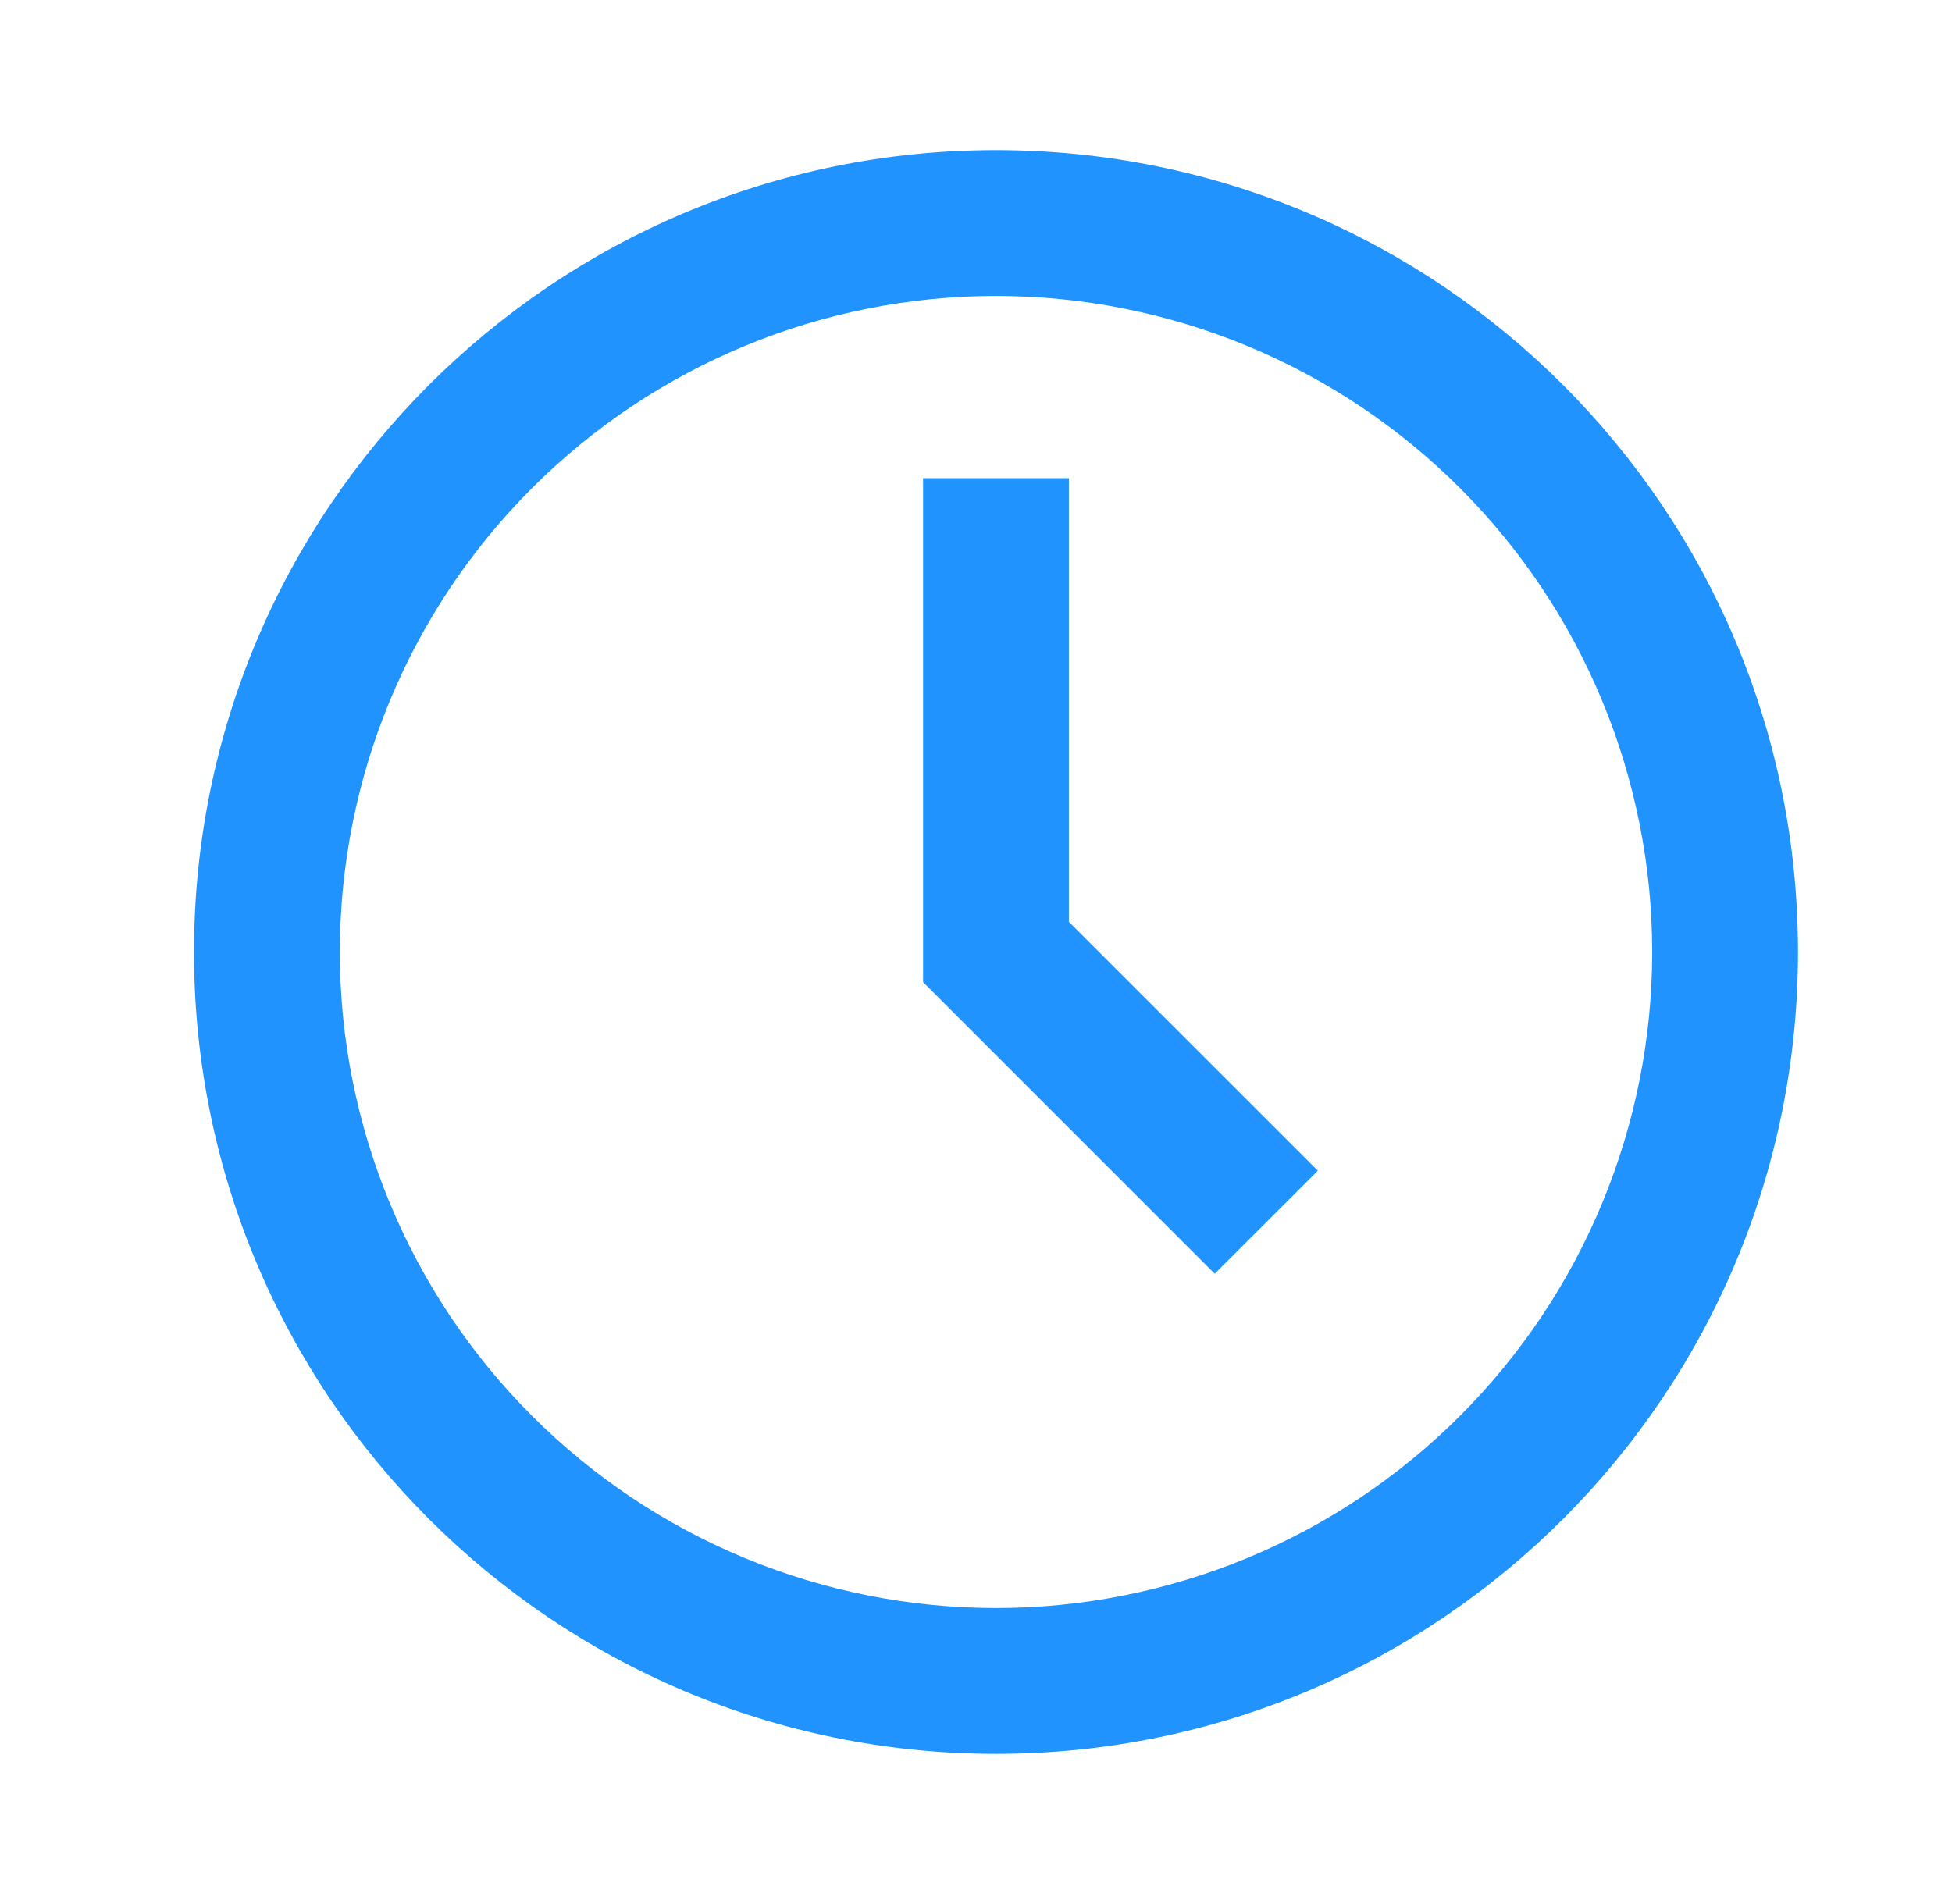
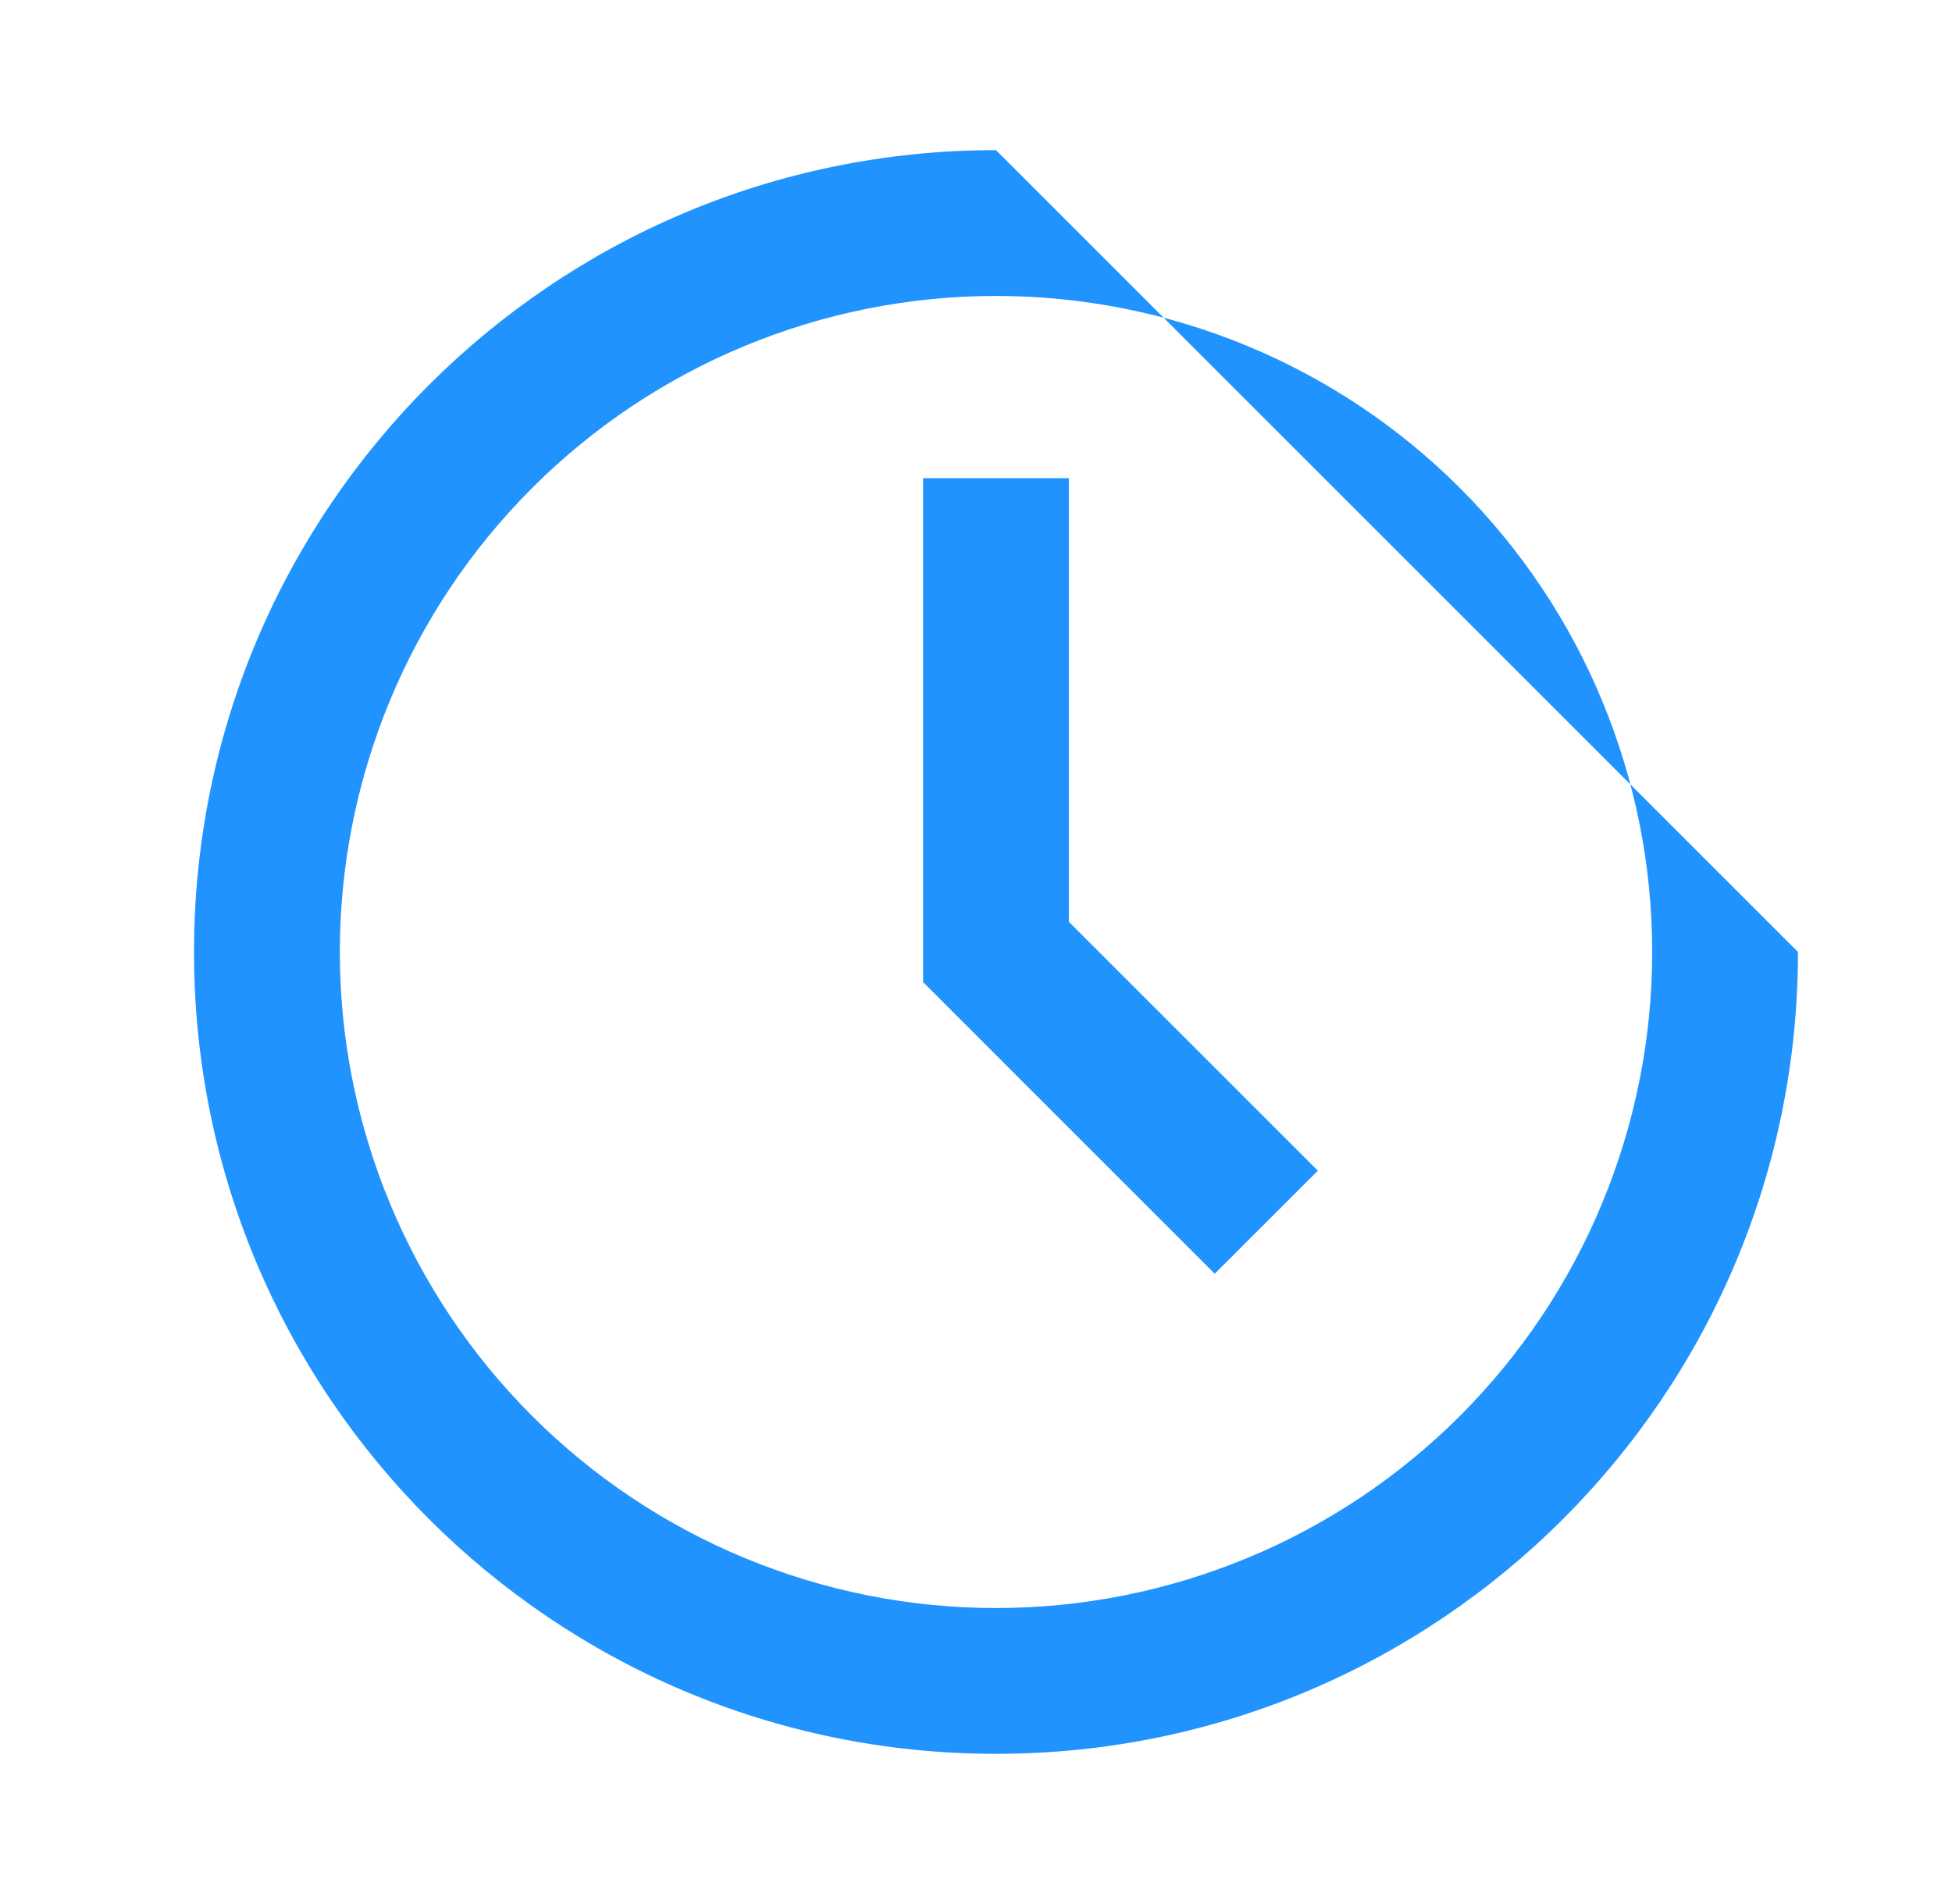
<svg xmlns="http://www.w3.org/2000/svg" width="41" height="40" viewBox="0 0 41 40" fill="none">
-   <path d="M20.92 33.782C22.73 33.782 24.522 33.425 26.194 32.733C27.867 32.04 29.386 31.025 30.666 29.745C31.945 28.465 32.961 26.946 33.653 25.274C34.346 23.602 34.703 21.809 34.703 19.999C34.703 18.189 34.346 16.397 33.653 14.725C32.961 13.053 31.945 11.534 30.666 10.254C29.386 8.974 27.867 7.959 26.194 7.266C24.522 6.574 22.73 6.217 20.92 6.217C17.265 6.217 13.759 7.669 11.175 10.254C8.59 12.838 7.138 16.344 7.138 19.999C7.138 23.655 8.59 27.16 11.175 29.745C13.759 32.33 17.265 33.782 20.92 33.782ZM37.765 19.999C37.765 29.303 30.223 36.845 20.92 36.845C11.617 36.845 4.075 29.303 4.075 19.999C4.075 10.696 11.617 3.154 20.92 3.154C30.223 3.154 37.765 10.696 37.765 19.999ZM25.514 26.759L19.389 20.633V10.046H22.451V19.366L27.68 24.594L25.514 26.759Z" fill="#2093FF" />
+   <path d="M20.92 33.782C22.73 33.782 24.522 33.425 26.194 32.733C27.867 32.04 29.386 31.025 30.666 29.745C31.945 28.465 32.961 26.946 33.653 25.274C34.346 23.602 34.703 21.809 34.703 19.999C34.703 18.189 34.346 16.397 33.653 14.725C32.961 13.053 31.945 11.534 30.666 10.254C29.386 8.974 27.867 7.959 26.194 7.266C24.522 6.574 22.73 6.217 20.92 6.217C17.265 6.217 13.759 7.669 11.175 10.254C8.59 12.838 7.138 16.344 7.138 19.999C7.138 23.655 8.59 27.16 11.175 29.745C13.759 32.33 17.265 33.782 20.92 33.782ZM37.765 19.999C37.765 29.303 30.223 36.845 20.92 36.845C11.617 36.845 4.075 29.303 4.075 19.999C4.075 10.696 11.617 3.154 20.92 3.154ZM25.514 26.759L19.389 20.633V10.046H22.451V19.366L27.68 24.594L25.514 26.759Z" fill="#2093FF" />
</svg>